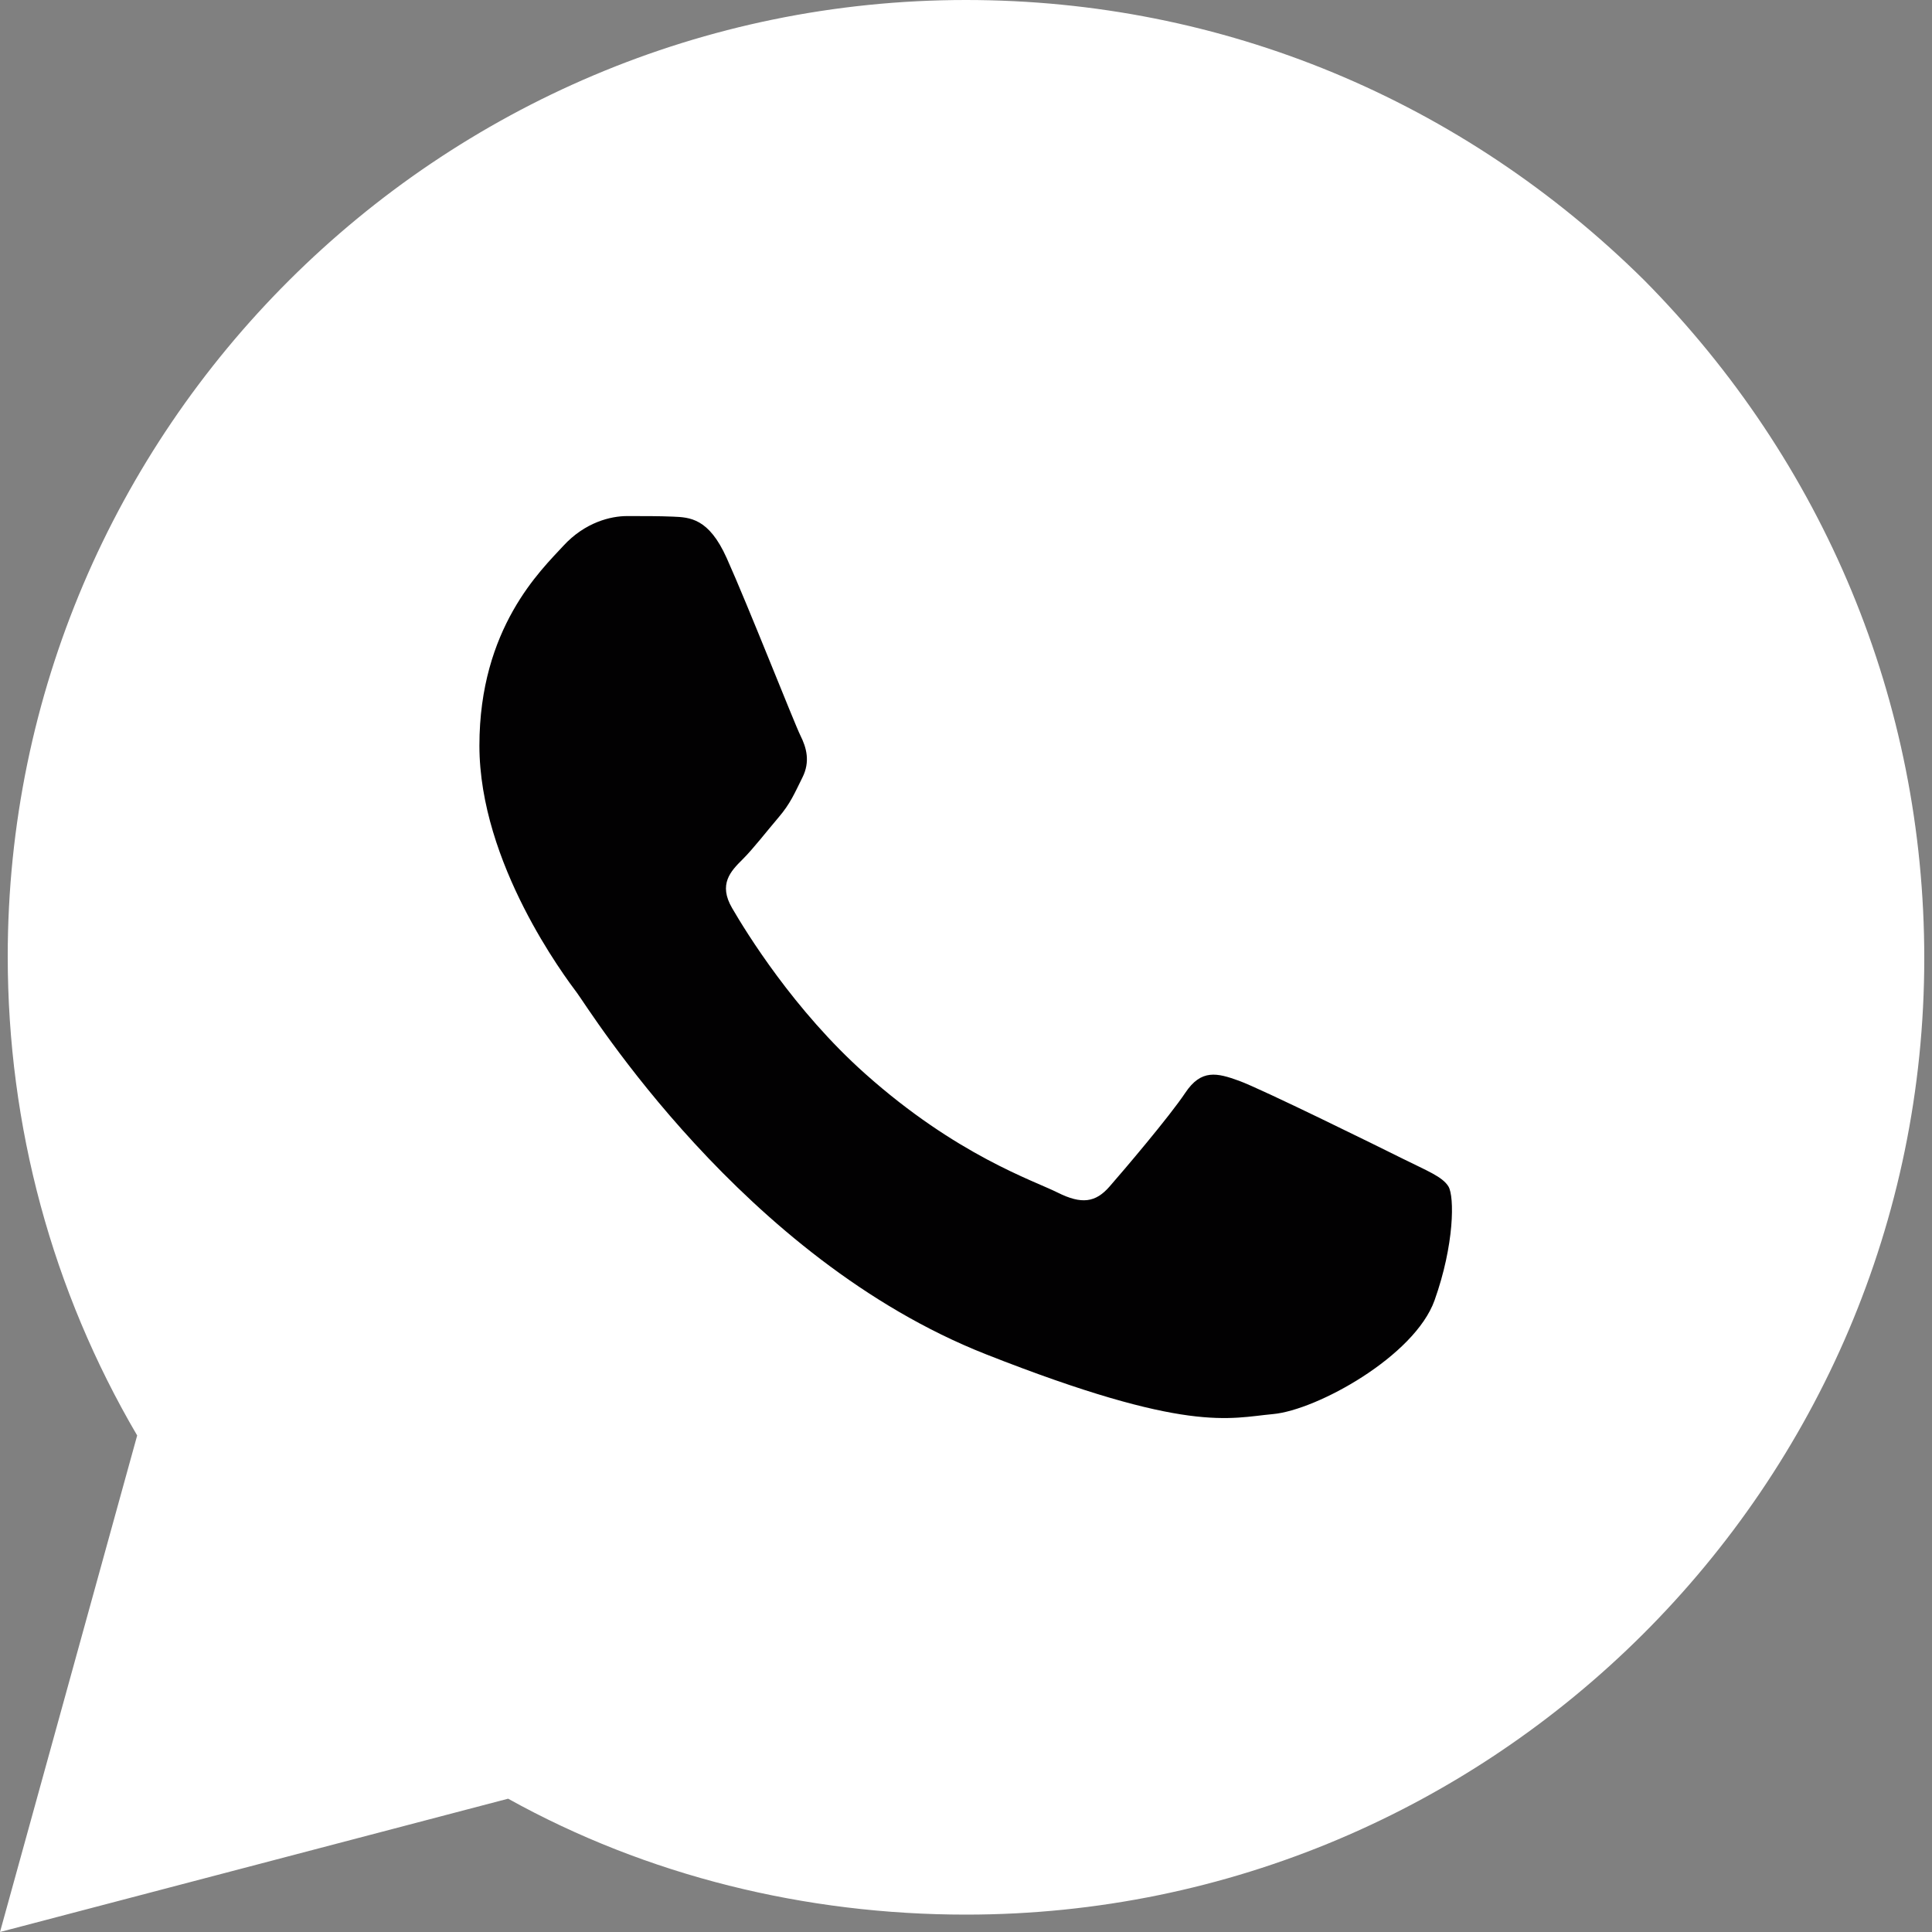
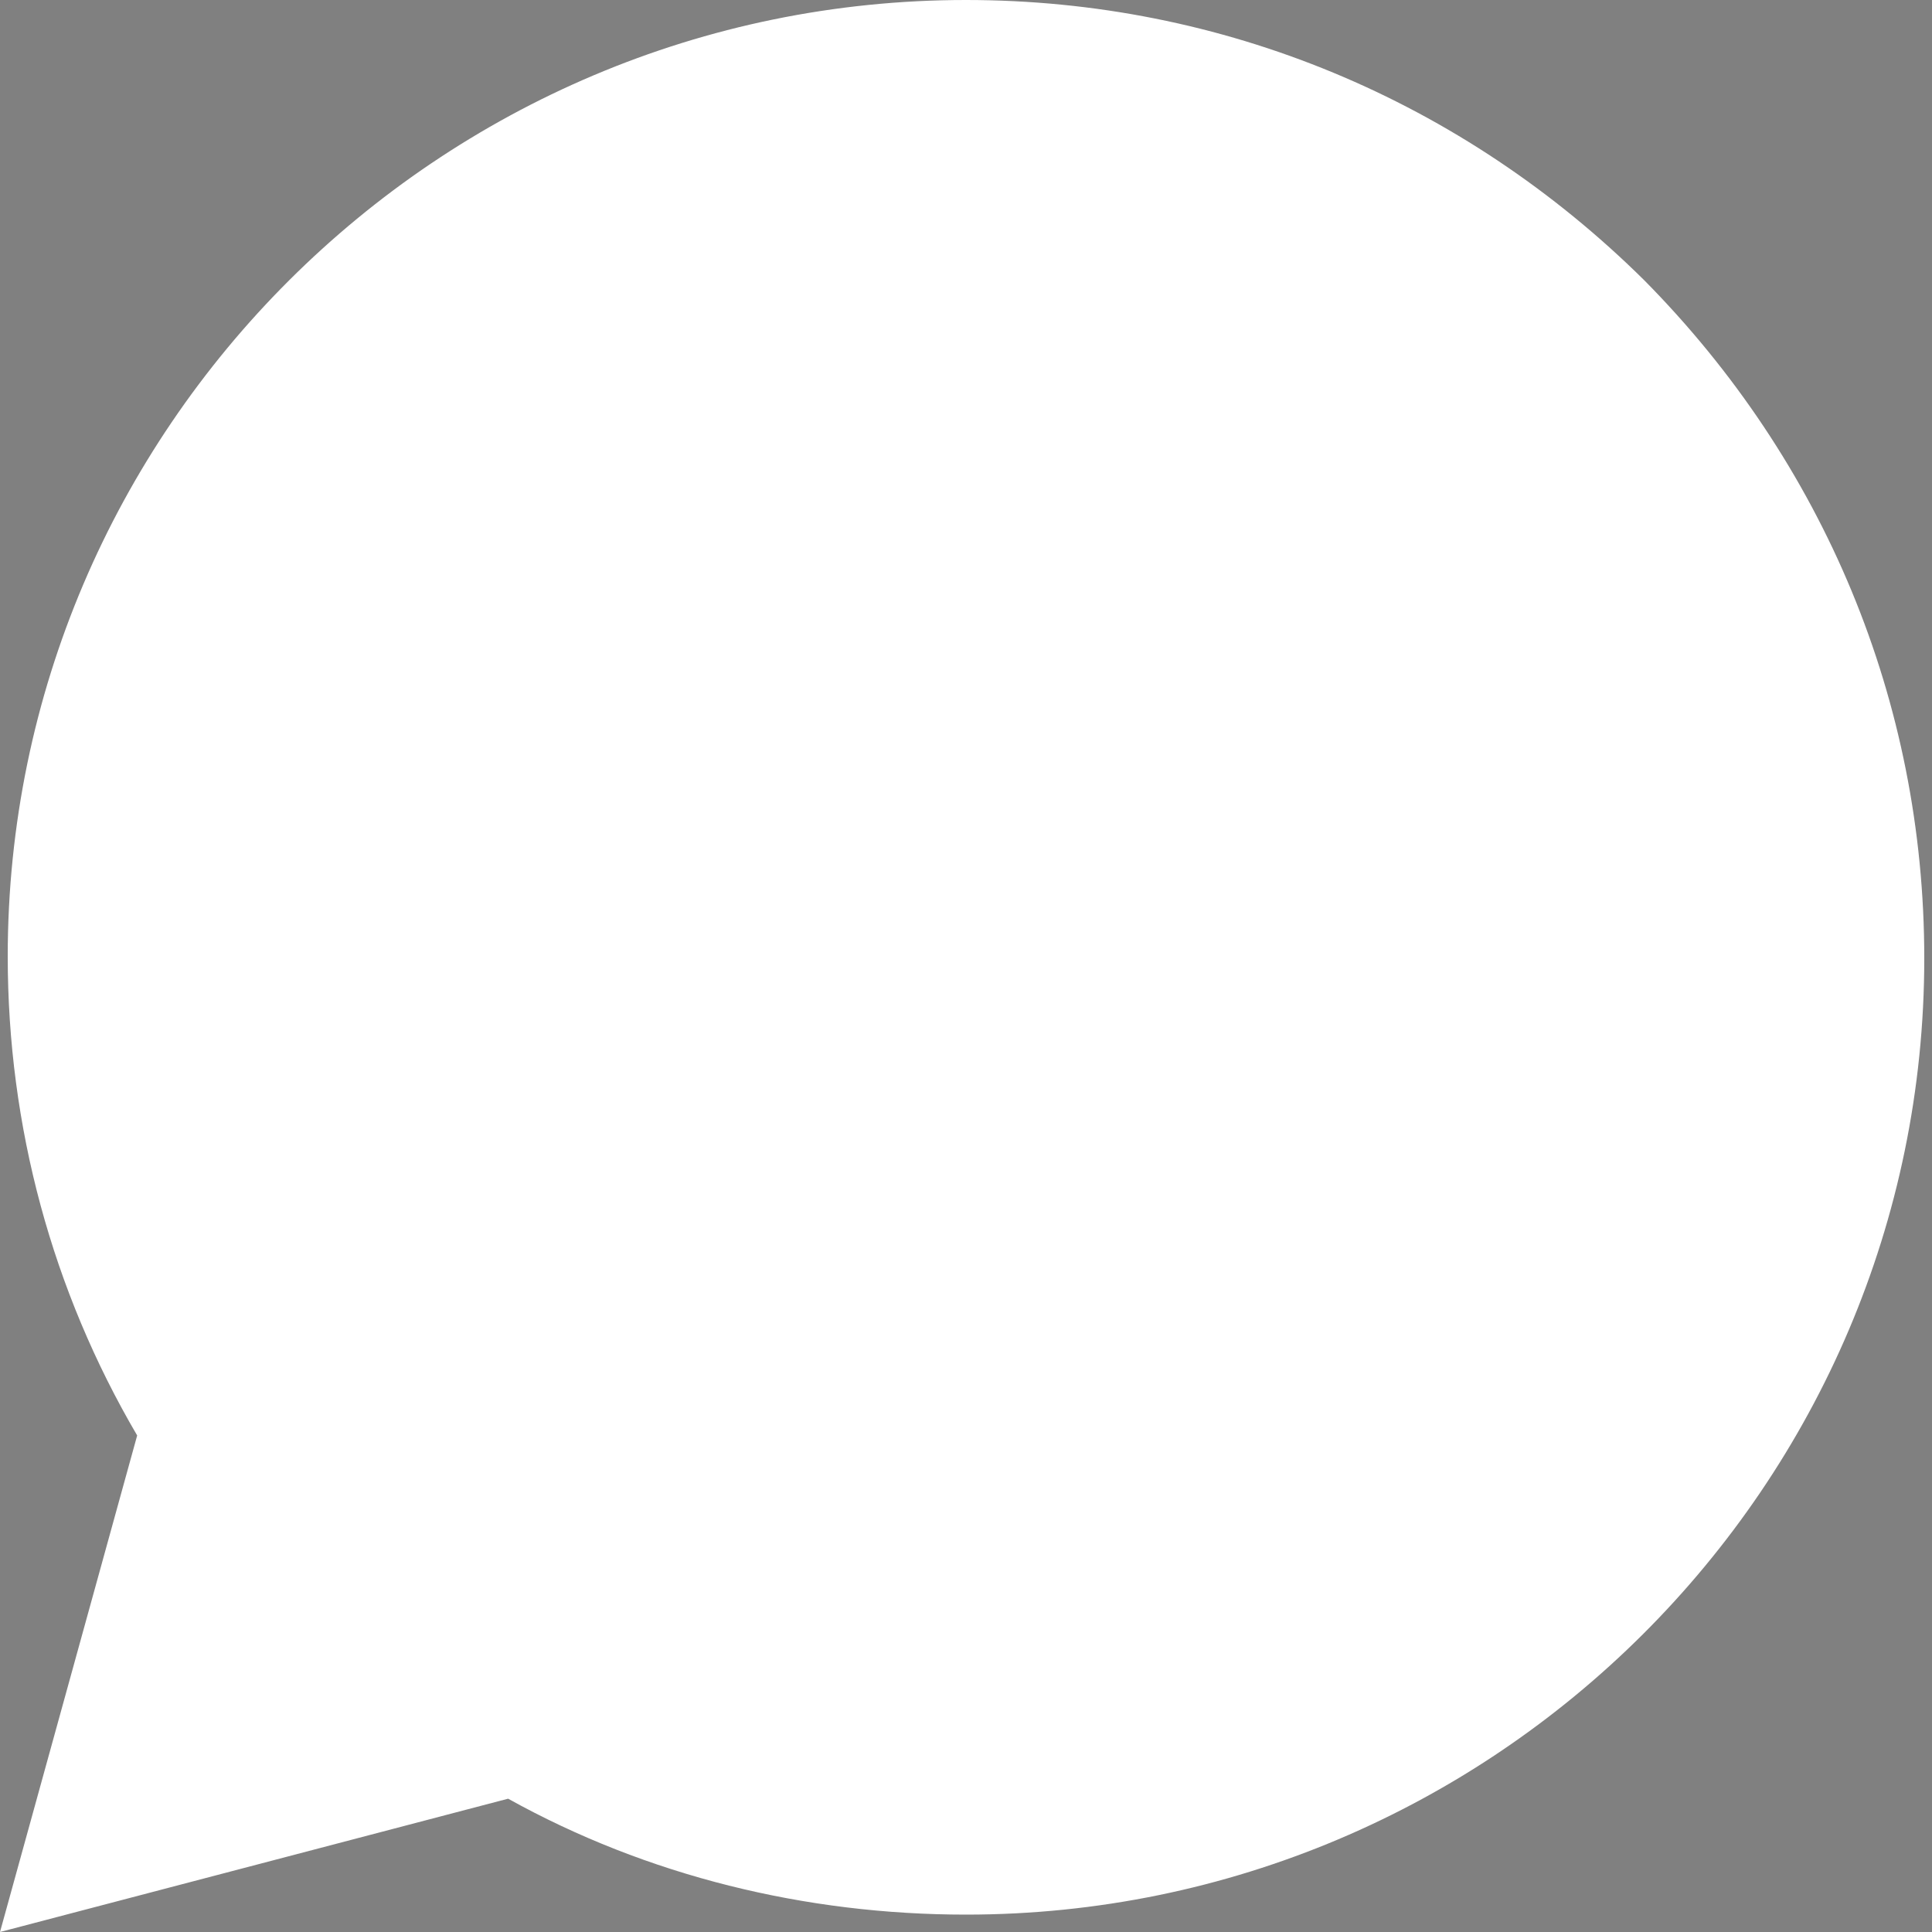
<svg xmlns="http://www.w3.org/2000/svg" width="42" height="42" viewBox="0 0 42 42" fill="none">
  <rect x="0" y="0" width="42" height="42" fill="#808080" stroke="none" />
  <path d="M0.886 20.806C0.886 24.374 1.818 27.82 3.602 30.861L0.724 41.282L11.387 38.484C14.306 40.106 17.631 40.917 20.997 40.917C32.066 40.917 41.107 31.916 41.107 20.847C41.107 15.454 38.999 10.426 35.228 6.615C31.417 2.844 26.389 0.736 20.997 0.736C9.928 0.736 0.886 9.737 0.886 20.806Z" fill="white" />
  <path d="M0.168 20.79C0.168 24.486 1.134 28.056 2.982 31.206L3.58031e-05 42L11.046 39.102C14.07 40.782 17.514 41.622 21 41.622C32.466 41.622 41.832 32.298 41.832 20.832C41.832 15.246 39.648 10.038 35.742 6.09C31.794 2.184 26.586 -5.13141e-07 21 -5.13141e-07C9.534 -5.13141e-07 0.168 9.324 0.168 20.79ZM6.762 30.66L6.342 30.03C4.62 27.258 3.696 24.066 3.696 20.832C3.696 11.256 11.466 3.528 21 3.528C25.62 3.528 29.988 5.334 33.222 8.568C36.498 11.844 38.304 16.212 38.304 20.832C38.304 30.366 30.534 38.136 21 38.136C17.892 38.136 14.826 37.296 12.18 35.7L11.55 35.322L4.998 37.044L6.762 30.66Z" fill="white" />
-   <path fill-rule="evenodd" clip-rule="evenodd" d="M15.797 12.13C15.408 11.264 14.998 11.246 14.627 11.231C14.324 11.218 13.977 11.219 13.63 11.219C13.283 11.219 12.72 11.349 12.243 11.87C11.766 12.39 10.422 13.649 10.422 16.208C10.422 18.768 12.286 21.241 12.546 21.588C12.806 21.935 16.145 27.355 21.432 29.44C25.826 31.172 26.721 30.828 27.674 30.741C28.628 30.654 30.752 29.483 31.186 28.268C31.619 27.054 31.619 26.013 31.489 25.795C31.359 25.578 31.012 25.448 30.492 25.188C29.972 24.928 27.414 23.669 26.937 23.496C26.46 23.323 26.114 23.236 25.767 23.757C25.42 24.277 24.424 25.448 24.12 25.795C23.817 26.143 23.513 26.186 22.993 25.926C22.473 25.665 20.797 25.116 18.81 23.344C17.263 21.966 16.219 20.263 15.916 19.742C15.612 19.222 15.883 18.94 16.144 18.681C16.378 18.448 16.665 18.074 16.925 17.77C17.184 17.466 17.271 17.249 17.444 16.902C17.618 16.555 17.531 16.251 17.401 15.991C17.271 15.731 16.26 13.159 15.797 12.13Z" fill="#020102" />
</svg>